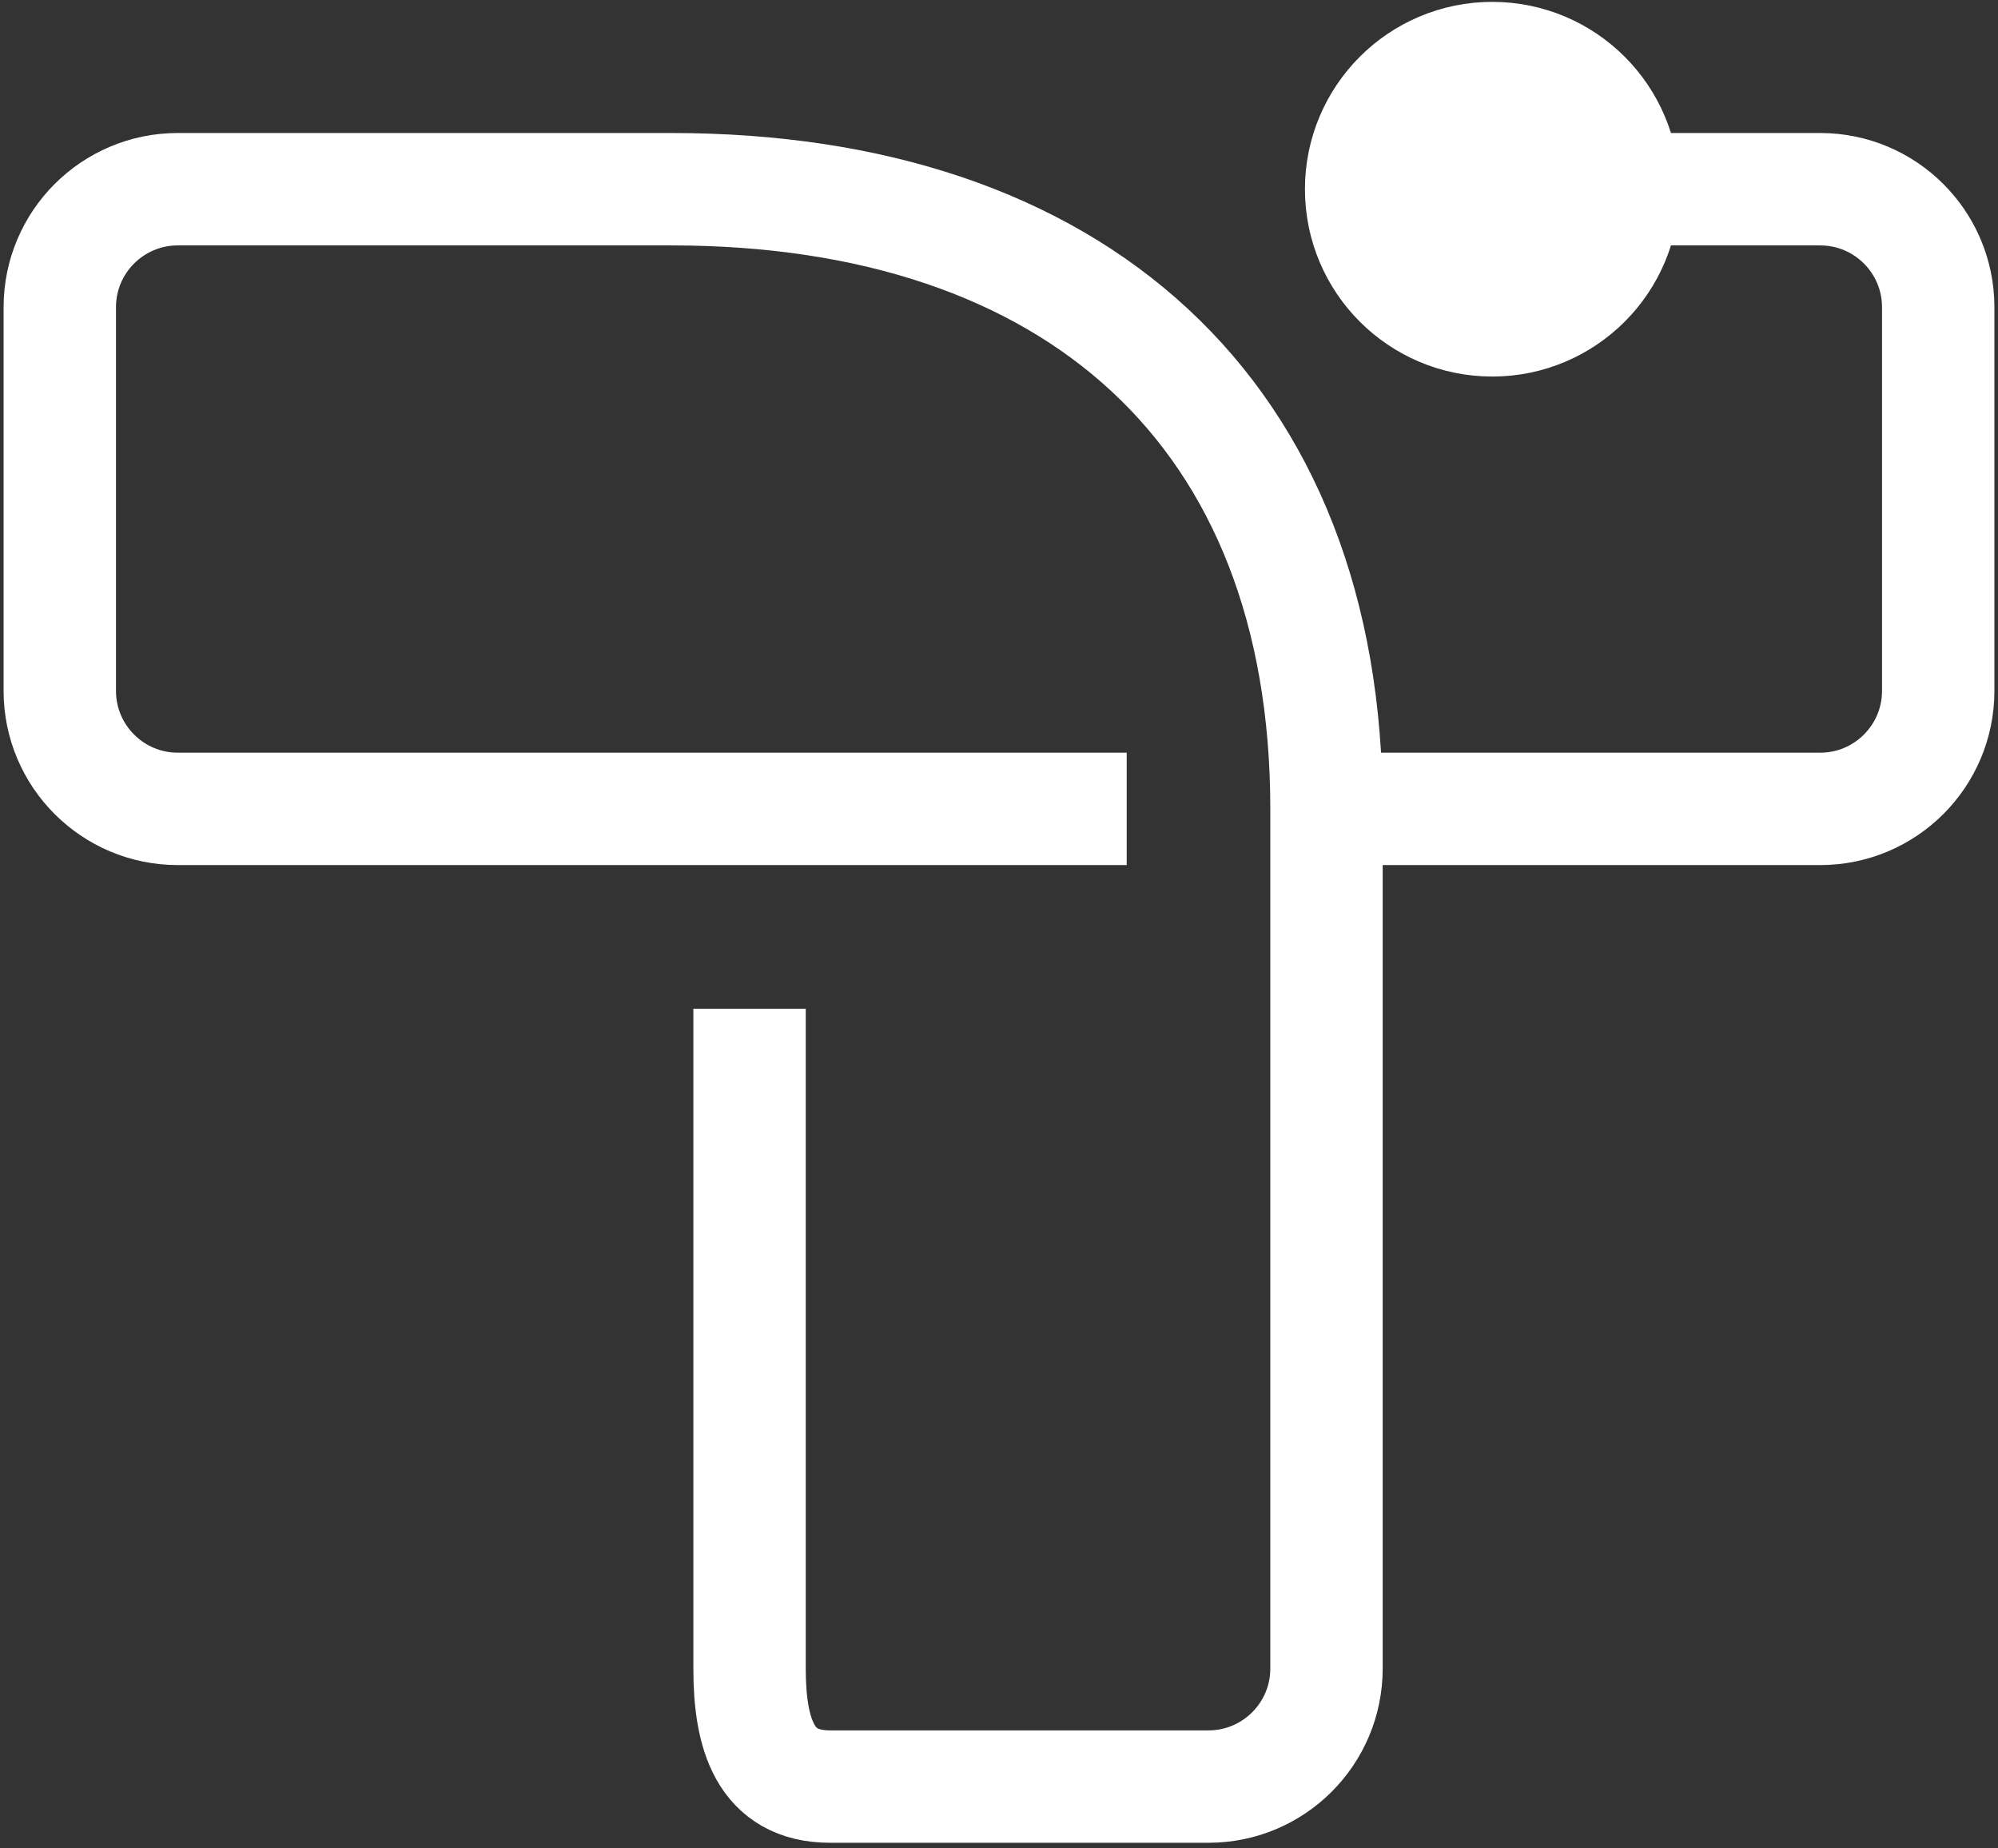
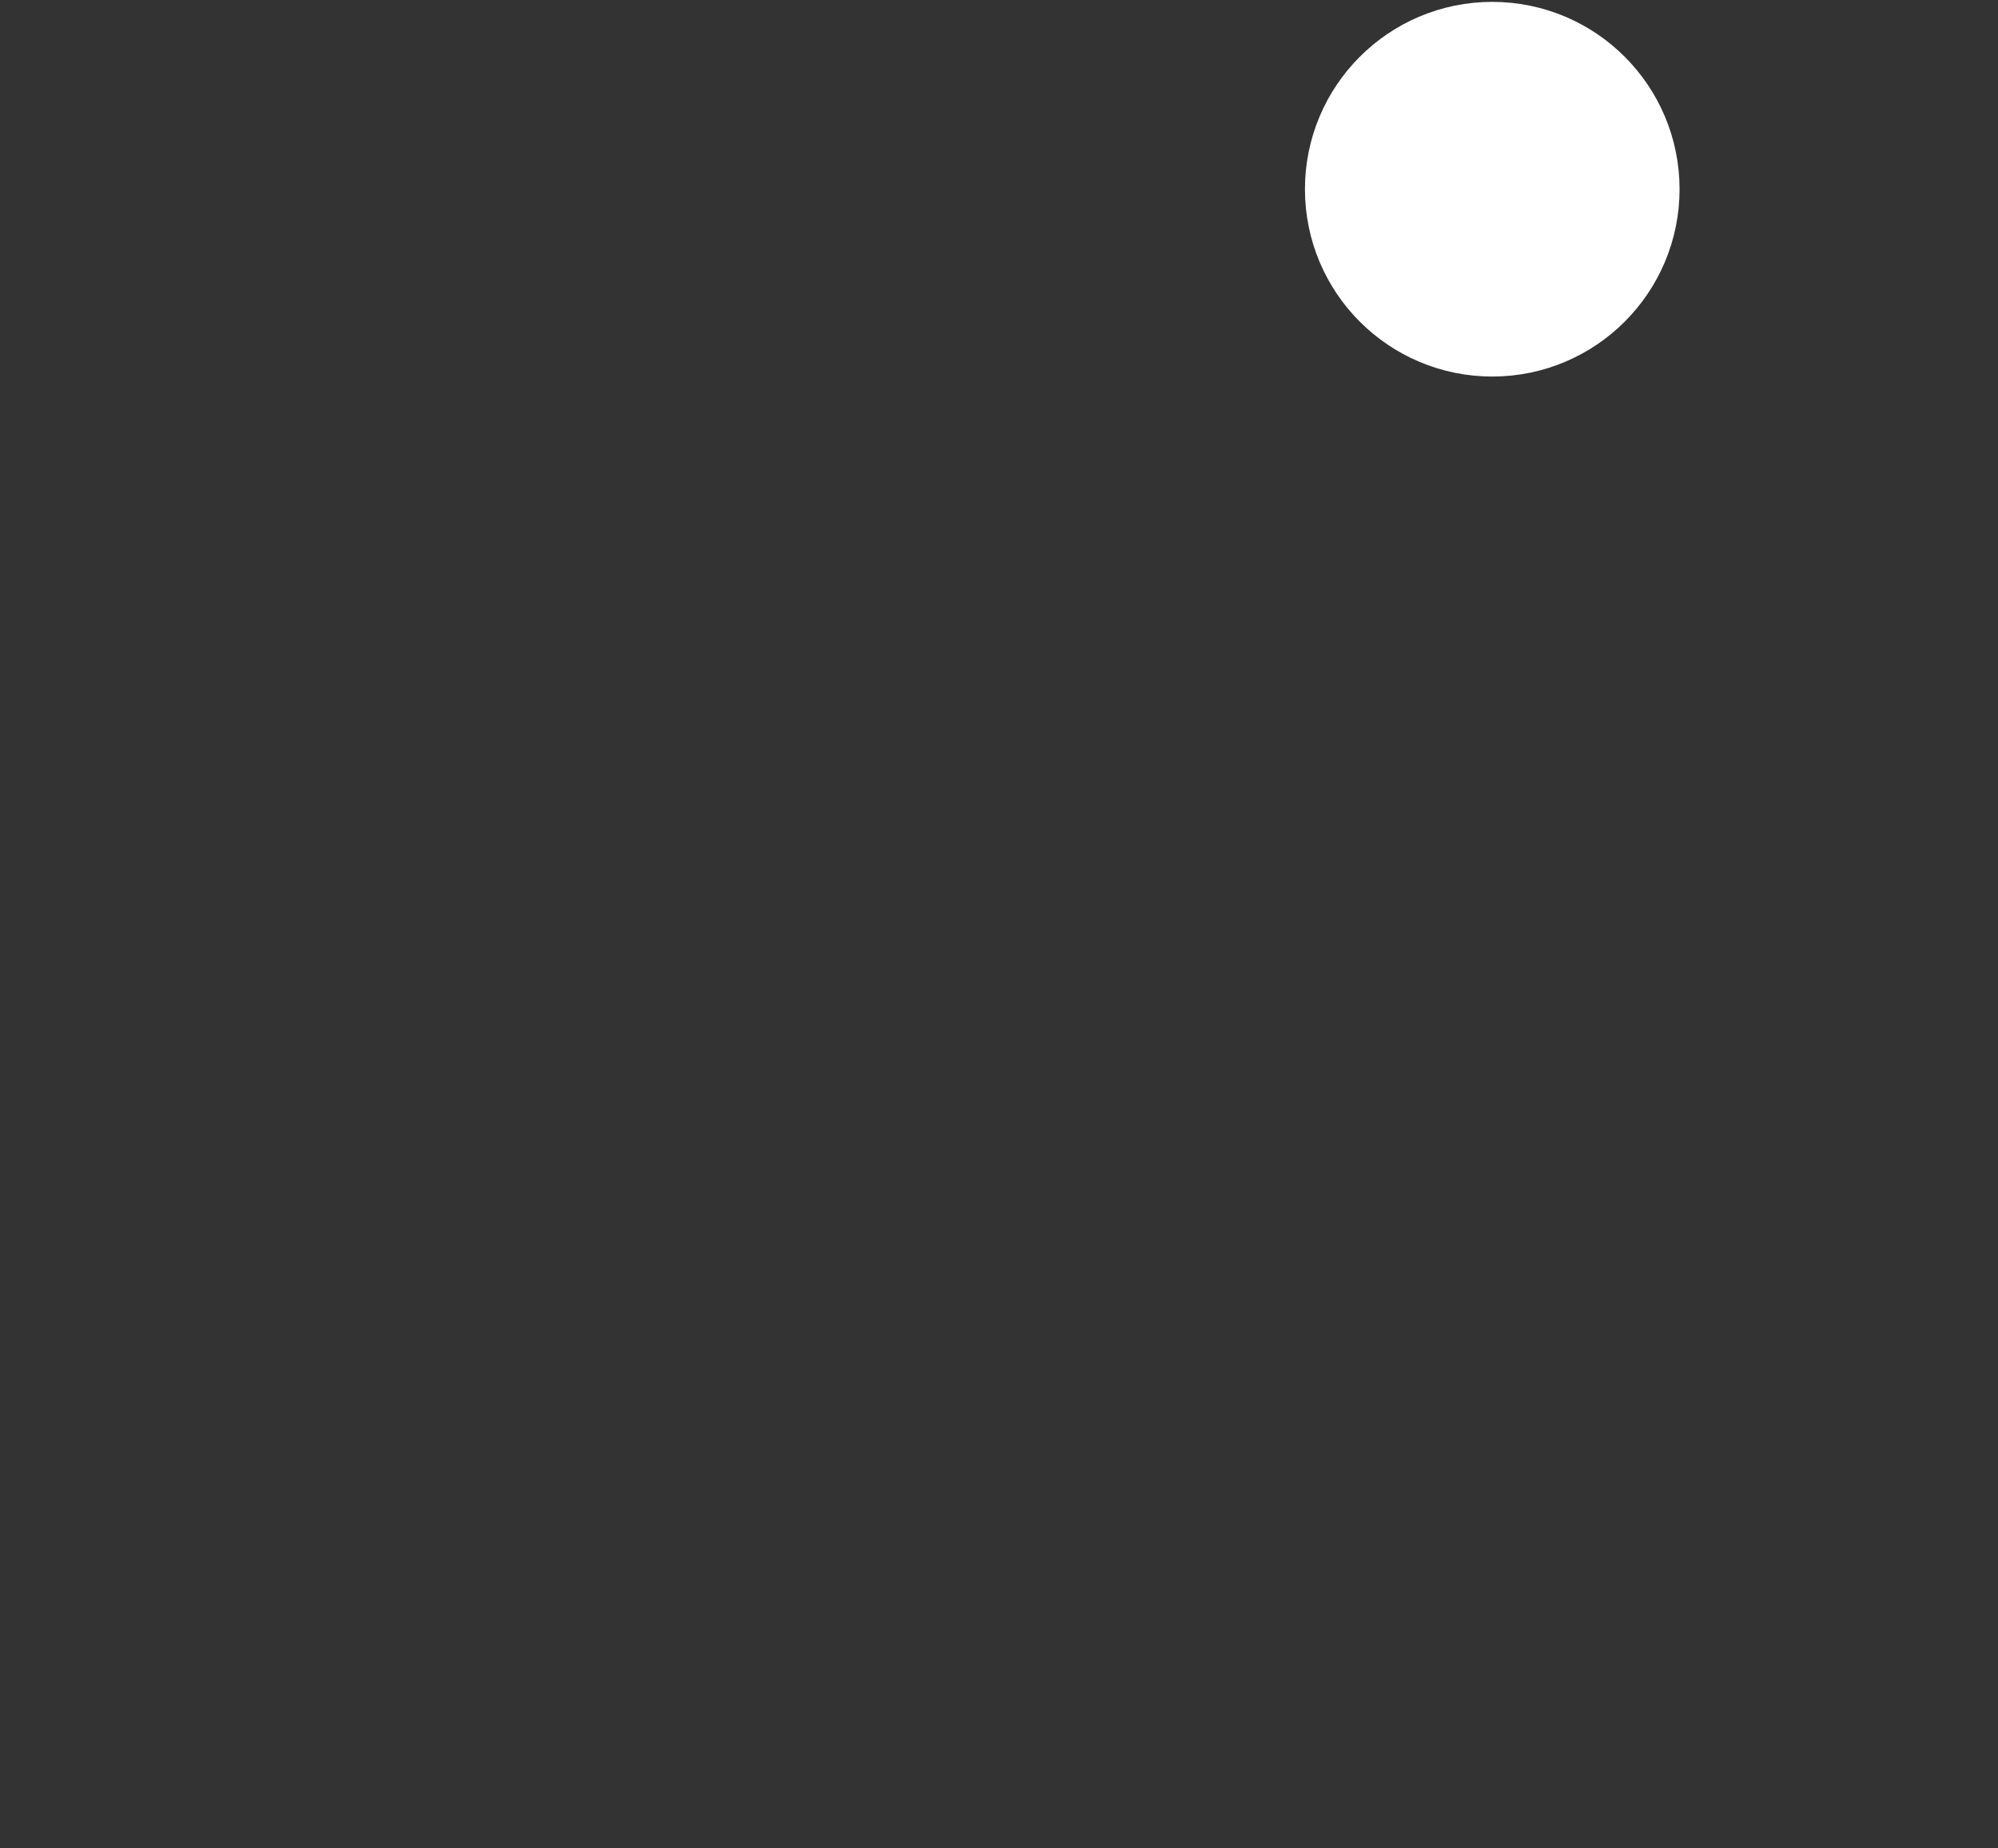
<svg xmlns="http://www.w3.org/2000/svg" width="320" height="296" viewBox="0 0 320 296" fill="none">
  <rect x="0" y="0" width="320" height="296" fill="#333333" stroke="none" />
-   <path d="M107.549 30.3C172 30.3 212.452 66 212.452 129.533V267.198C212.452 277.637 203.989 286.1 193.55 286.1H132.95C122.511 286.1 120.049 277.637 120.049 267.198V161.533M212.814 129.533L291.523 129.533C301.962 129.533 310.425 121.07 310.425 110.631V49.201C310.425 38.762 301.962 30.3 291.523 30.3H258.452M180.452 129.533H52.105L28.478 129.533C18.039 129.533 9.576 121.07 9.576 110.631V49.201C9.576 38.762 18.039 30.3 28.478 30.3H108" stroke="white" stroke-width="18" />
  <circle cx="239" cy="30.3" r="21" fill="white" stroke="white" stroke-width="18" />
</svg>